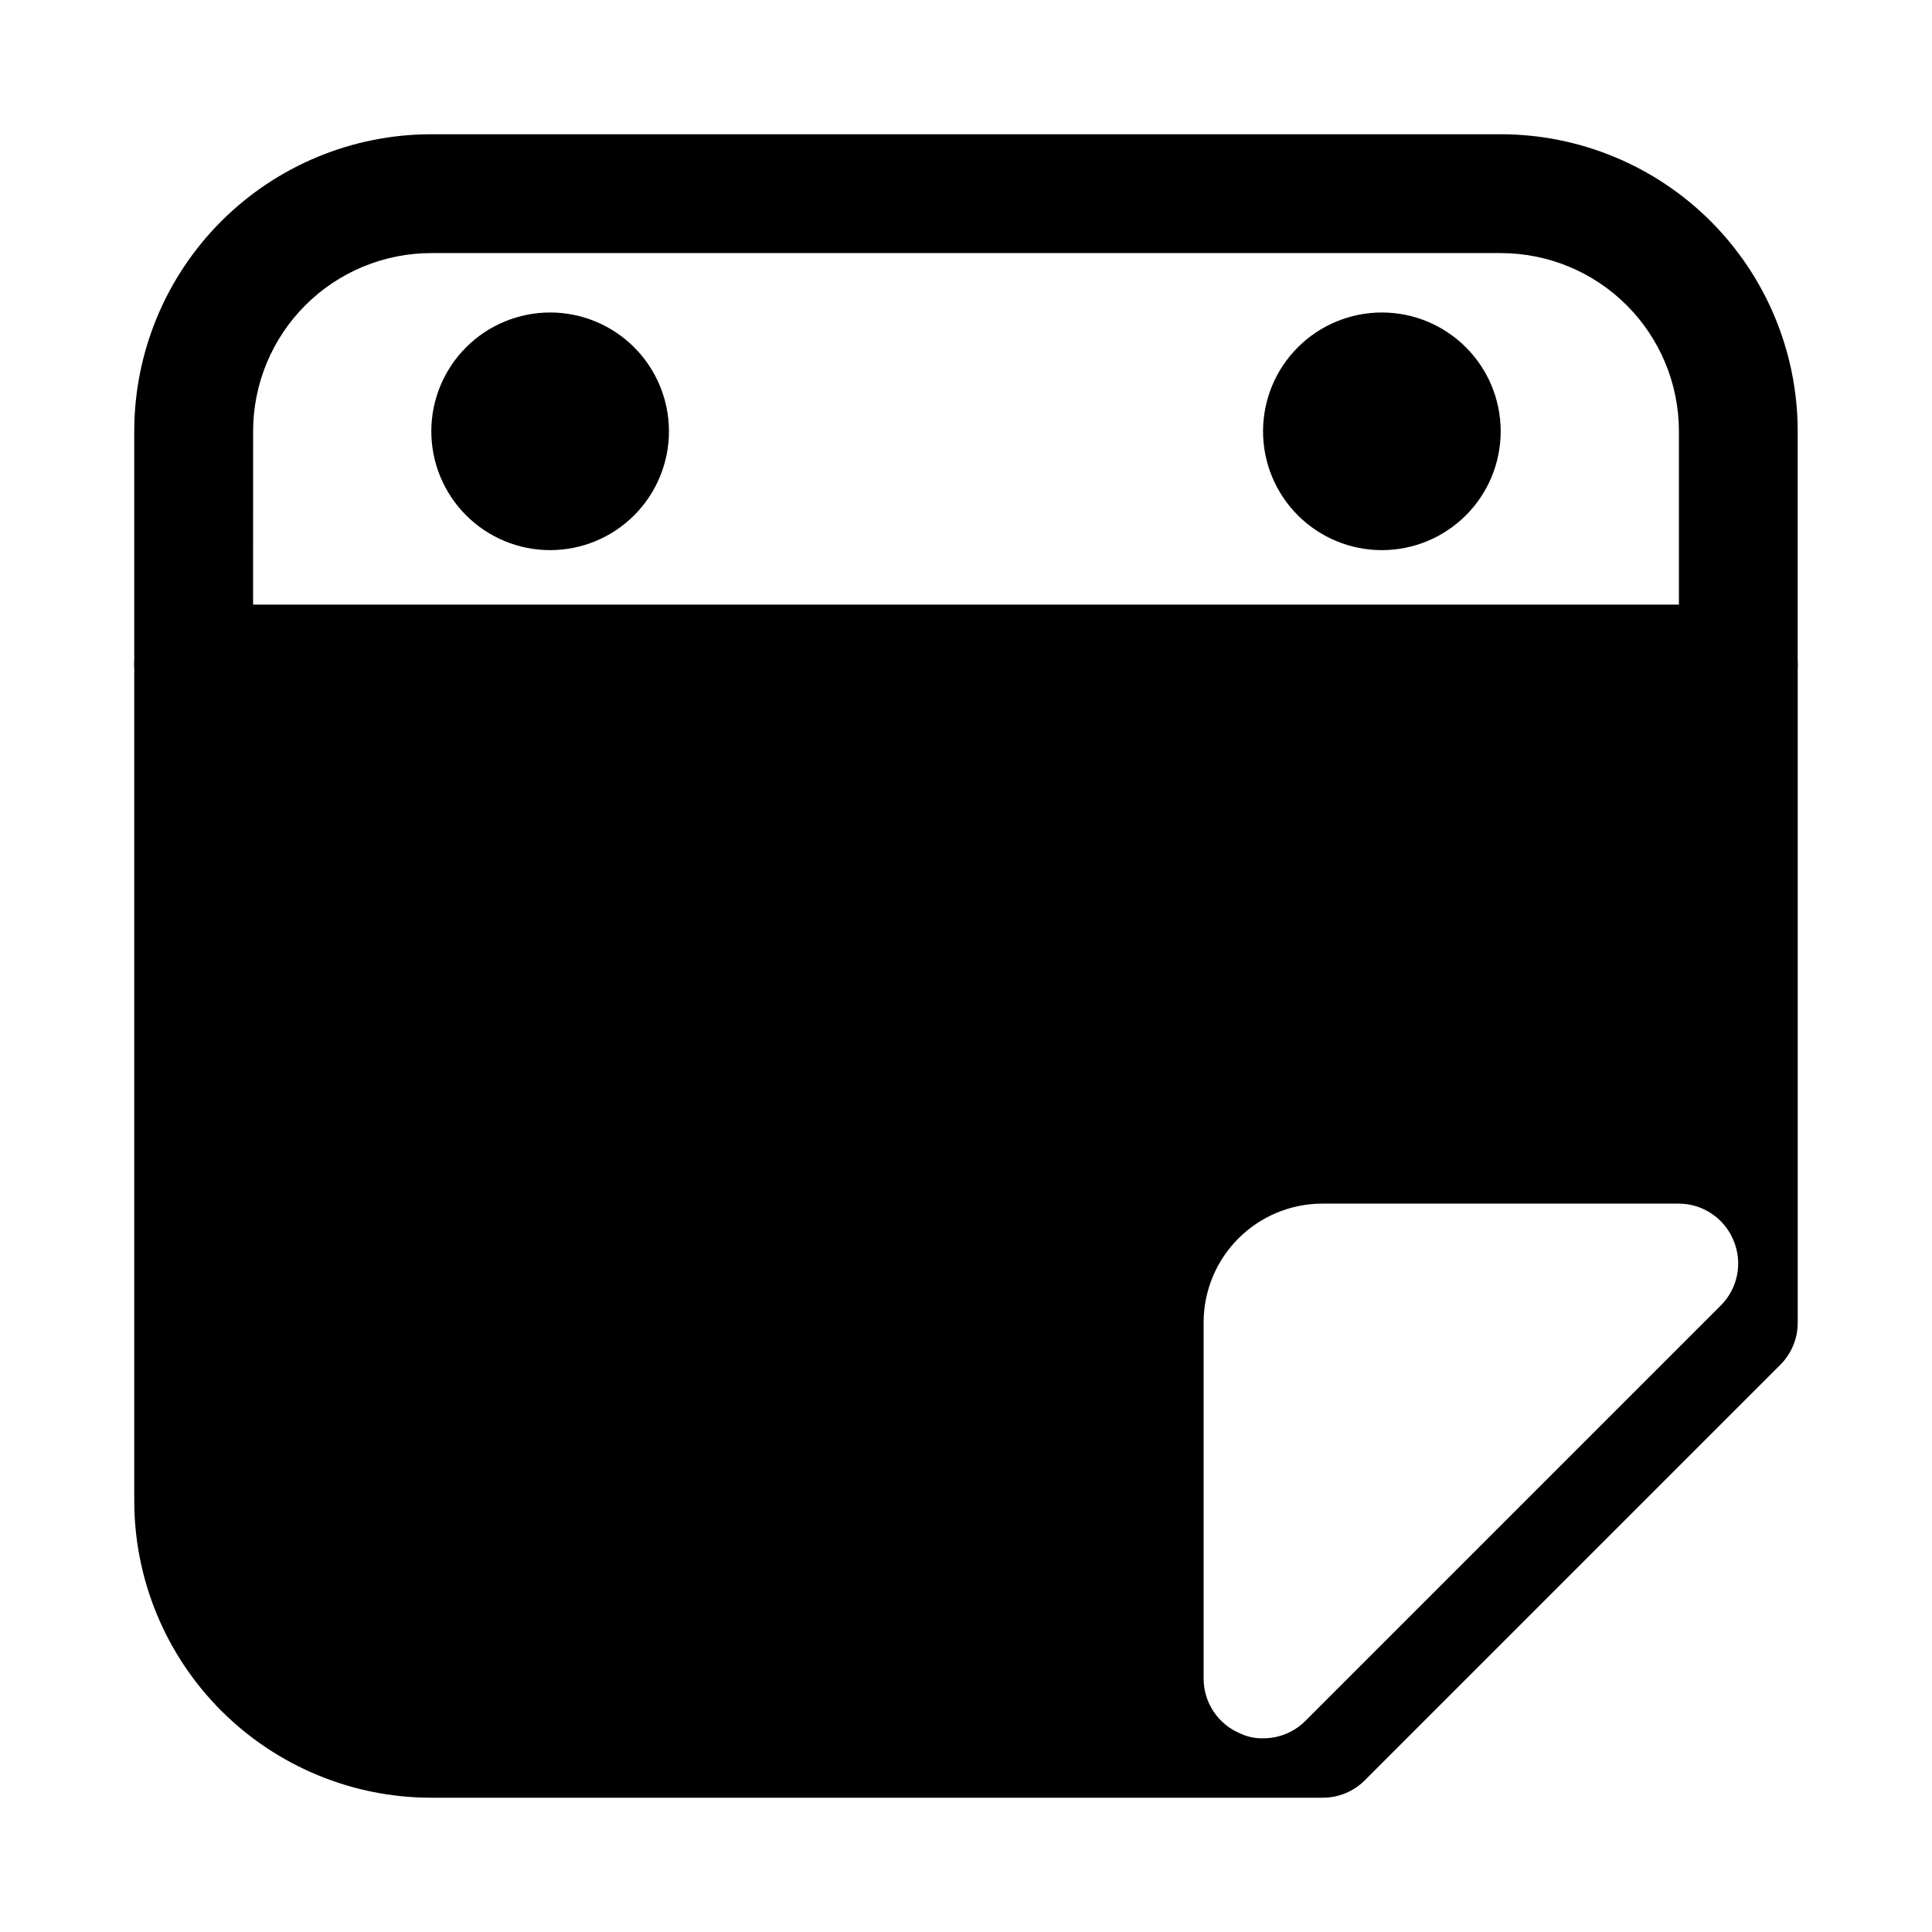
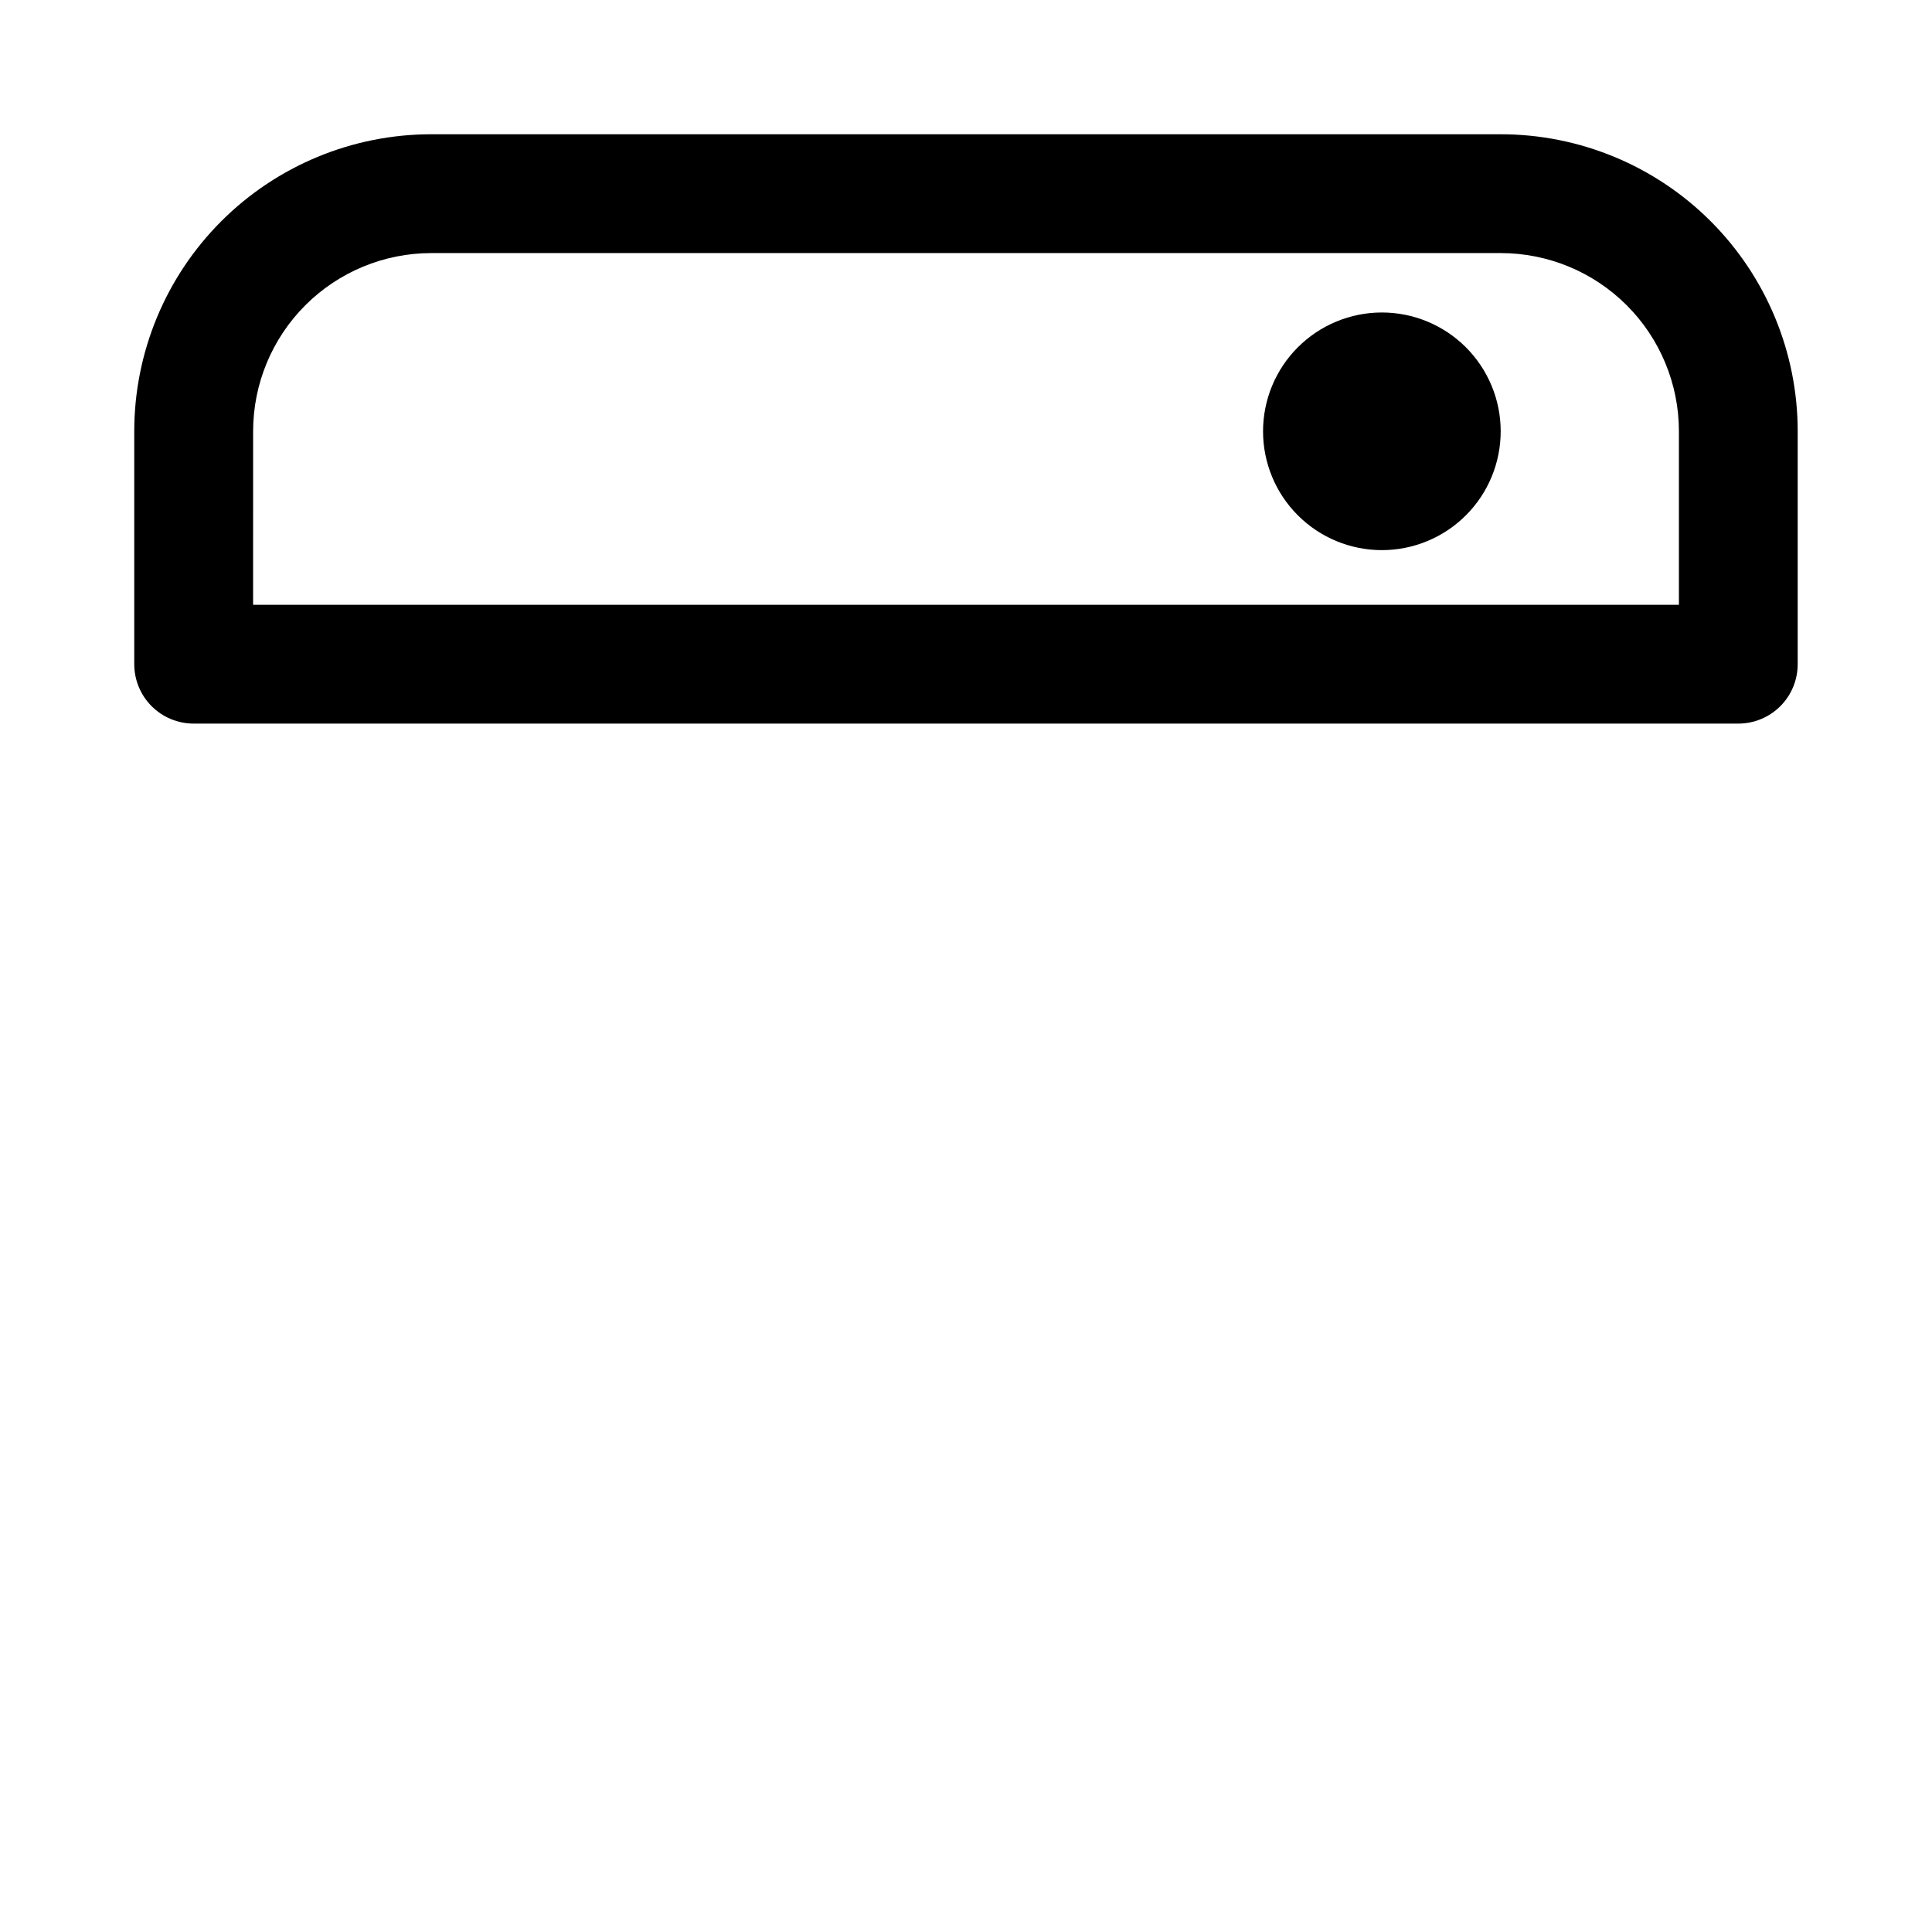
<svg xmlns="http://www.w3.org/2000/svg" fill="#000000" width="800px" height="800px" version="1.1" viewBox="144 144 512 512">
  <g>
    <path d="m604.67 335.76h-409.35c-4.176 0-8.18-1.656-11.133-4.609-2.949-2.953-4.609-6.957-4.609-11.133v-61.719c0-20.875 8.293-40.898 23.055-55.664 14.766-14.762 34.789-23.055 55.664-23.055h283.39c20.879 0 40.898 8.293 55.664 23.055 14.762 14.766 23.055 34.789 23.055 55.664v61.719c0 4.176-1.656 8.18-4.609 11.133-2.953 2.953-6.957 4.609-11.133 4.609zm-393.6-31.488h377.86v-45.973c0-12.527-4.977-24.539-13.832-33.398-8.859-8.855-20.871-13.832-33.398-13.832h-283.39c-12.527 0-24.539 4.977-33.398 13.832-8.855 8.859-13.832 20.871-13.832 33.398z" />
-     <path d="m289.79 289.79c-8.352 0-16.359-3.316-22.266-9.223-5.902-5.902-9.223-13.914-9.223-22.266 0-8.352 3.32-16.359 9.223-22.266 5.906-5.902 13.914-9.223 22.266-9.223 8.352 0 16.363 3.32 22.266 9.223 5.906 5.906 9.223 13.914 9.223 22.266 0 8.352-3.316 16.363-9.223 22.266-5.902 5.906-13.914 9.223-22.266 9.223z" />
    <path d="m510.21 289.79c-8.352 0-16.359-3.316-22.266-9.223-5.906-5.902-9.223-13.914-9.223-22.266 0-8.352 3.316-16.359 9.223-22.266 5.906-5.902 13.914-9.223 22.266-9.223 8.352 0 16.359 3.32 22.266 9.223 5.906 5.906 9.223 13.914 9.223 22.266 0 8.352-3.316 16.363-9.223 22.266-5.906 5.906-13.914 9.223-22.266 9.223z" />
-     <path d="m604.67 304.27h-409.35c-4.176 0-8.18 1.66-11.133 4.613-2.949 2.953-4.609 6.957-4.609 11.133v221.68c0 20.879 8.293 40.898 23.055 55.664 14.766 14.762 34.789 23.055 55.664 23.055h236.16c4.188 0.023 8.207-1.617 11.18-4.566l110.21-110.21c2.949-2.973 4.59-6.992 4.566-11.18v-174.44c0-4.176-1.656-8.18-4.609-11.133-2.953-2.953-6.957-4.613-11.133-4.613zm-4.566 185.62-110.21 110.21v0.004c-2.973 2.945-6.996 4.59-11.18 4.566-2.066 0.051-4.113-0.379-5.984-1.262-2.875-1.18-5.336-3.184-7.07-5.762-1.738-2.578-2.676-5.613-2.688-8.723v-94.465c0-8.348 3.316-16.359 9.223-22.262 5.902-5.906 13.914-9.223 22.262-9.223h94.465c3.109 0.012 6.144 0.949 8.723 2.688 2.578 1.734 4.582 4.195 5.762 7.07 1.207 2.867 1.535 6.027 0.949 9.082-0.59 3.055-2.07 5.867-4.254 8.082z" />
  </g>
</svg>